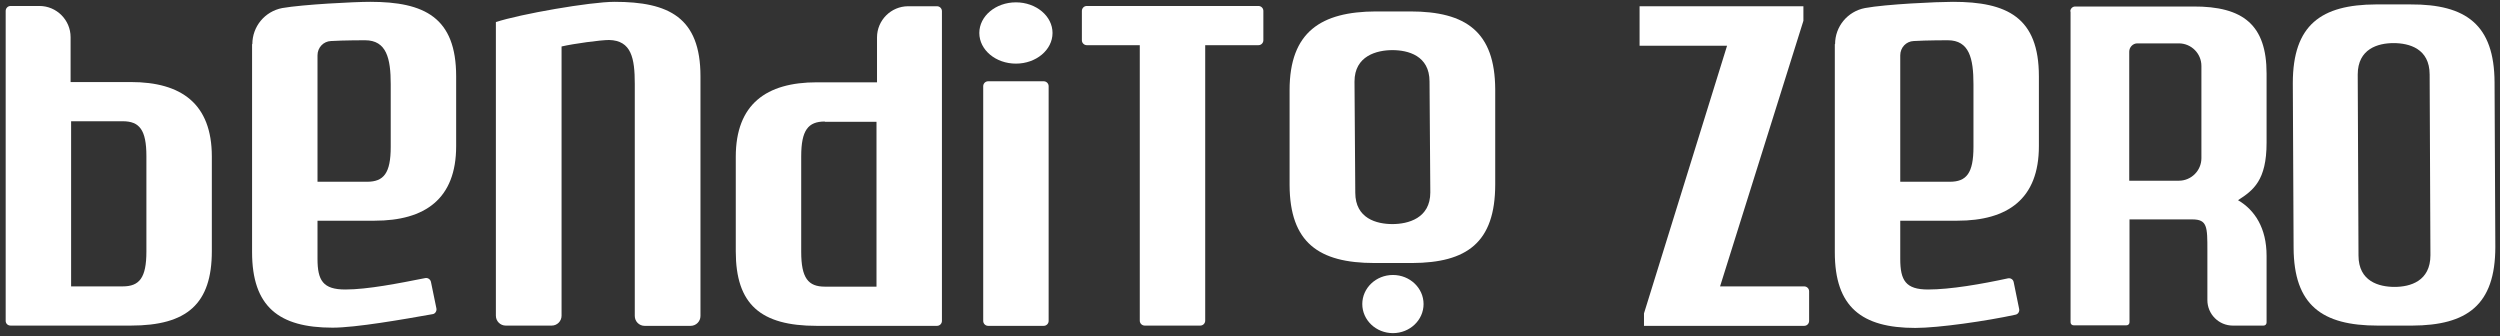
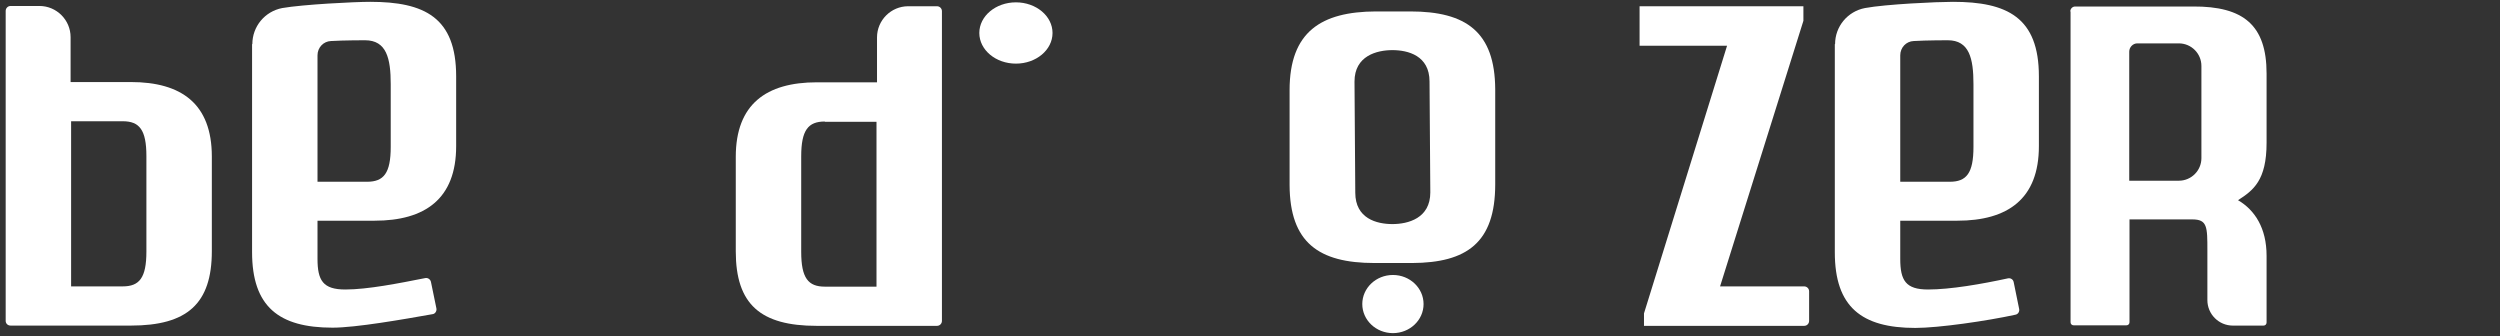
<svg xmlns="http://www.w3.org/2000/svg" width="342" height="46" viewBox="0 0 342 46" fill="none">
  <rect x="0" y="0" width="342" height="46" fill="#333333" stroke="none" />
  <g clip-path="url(#clip0_2314_687)">
-     <path d="M84.068 0.25C91.491 0.25 95.824 2.381 95.824 10.444V43.227C95.824 43.973 95.22 44.577 94.475 44.577H88.188C87.442 44.577 86.838 43.973 86.838 43.227V11.474C86.838 7.957 86.376 5.542 83.322 5.471C82.185 5.471 78.491 5.968 76.822 6.359V43.191C76.822 43.937 76.218 44.541 75.472 44.541H69.186C68.44 44.541 67.836 43.937 67.836 43.191V3.02C71.175 1.919 80.764 0.25 84.068 0.25Z" fill="white" />
    <path d="M1.452 0.817H5.395C7.739 0.817 9.657 2.735 9.657 5.08V11.224H17.897C24.788 11.224 28.979 14.172 28.979 21.418V34.346C28.979 41.557 25.605 44.54 17.897 44.54H1.452C1.061 44.54 0.777 44.256 0.777 43.901V1.492C0.777 1.137 1.061 0.817 1.452 0.817ZM9.728 16.623V39.177H16.796C19.069 39.177 20.028 38.005 20.028 34.417V21.347C20.028 17.759 19.069 16.587 16.796 16.587H9.728V16.623Z" fill="white" />
    <path d="M128.856 1.493V43.901C128.856 44.257 128.572 44.576 128.181 44.576H111.736C104.029 44.576 100.654 41.628 100.654 34.383V21.454C100.654 14.244 104.845 11.26 111.736 11.26H119.976V5.116C119.976 2.771 121.894 0.854 124.238 0.854H128.181C128.536 0.854 128.856 1.138 128.856 1.528V1.493ZM112.837 16.624C110.564 16.624 109.605 17.796 109.605 21.383V34.454C109.605 38.041 110.564 39.213 112.837 39.213H119.905V16.659H112.837V16.624Z" fill="white" />
    <path d="M34.52 6.039C34.52 3.624 36.225 1.564 38.605 1.102C41.481 0.605 48.478 0.25 50.645 0.25C58.068 0.25 62.402 2.381 62.402 10.444V19.998C62.402 27.208 58.139 30.192 51.249 30.192H43.435V35.413C43.435 38.361 44.181 39.604 47.235 39.604C50.29 39.604 54.588 38.752 58.175 38.041C58.53 37.97 58.885 38.219 58.956 38.574L59.702 42.197C59.773 42.552 59.525 42.943 59.169 42.978C55.156 43.689 48.692 44.825 45.495 44.825C38.143 44.825 34.484 41.948 34.484 34.489V6.039H34.52ZM43.435 7.567V24.864H50.219C52.492 24.864 53.451 23.692 53.451 20.105V11.509C53.451 7.993 52.883 5.507 49.935 5.507C49.935 5.507 46.987 5.507 45.282 5.613C44.252 5.649 43.435 6.501 43.435 7.567Z" fill="white" />
    <path d="M251.038 6.039C251.038 3.624 252.743 1.564 255.123 1.102C258 0.57 264.997 0.25 267.164 0.25C274.587 0.25 278.92 2.381 278.92 10.444V19.998C278.92 27.208 274.658 30.192 267.767 30.192H259.954V35.413C259.954 38.361 260.699 39.604 263.754 39.604C266.809 39.604 271.106 38.858 274.694 38.077C275.049 38.006 275.404 38.219 275.475 38.61L276.221 42.268C276.292 42.623 276.079 42.978 275.724 43.049C271.817 43.902 265.21 44.861 262.014 44.861C254.661 44.861 251.003 41.984 251.003 34.525V6.039H251.038ZM259.954 7.567V24.864H266.737C269.011 24.864 269.97 23.692 269.97 20.105V11.509C269.97 7.993 269.401 5.507 266.453 5.507C266.453 5.507 263.505 5.507 261.8 5.613C260.77 5.649 259.954 6.501 259.954 7.567Z" fill="white" />
    <path d="M138.978 8.704C141.744 8.704 143.986 6.827 143.986 4.512C143.986 2.198 141.744 0.321 138.978 0.321C136.212 0.321 133.97 2.198 133.97 4.512C133.97 6.827 136.212 8.704 138.978 8.704Z" fill="white" />
-     <path d="M142.779 11.118H135.178C134.805 11.118 134.503 11.42 134.503 11.793V43.901C134.503 44.274 134.805 44.576 135.178 44.576H142.779C143.151 44.576 143.454 44.274 143.454 43.901V11.793C143.454 11.42 143.151 11.118 142.779 11.118Z" fill="white" />
-     <path d="M172.828 1.492V5.506C172.828 5.861 172.544 6.181 172.153 6.181H164.872V43.865C164.872 44.221 164.588 44.54 164.197 44.54H156.596C156.241 44.54 155.922 44.256 155.922 43.865V6.181H148.676C148.321 6.181 148.001 5.896 148.001 5.506V1.492C148.001 1.137 148.285 0.817 148.676 0.817H172.153C172.508 0.817 172.828 1.102 172.828 1.492Z" fill="white" />
-     <path d="M313.764 33.885L313.657 11.367C313.657 3.375 317.564 0.64 325.023 0.605H329.747C337.383 0.569 341.219 3.411 341.255 11.26L341.361 33.779C341.361 41.77 337.454 44.505 329.996 44.541H325.272C317.635 44.541 313.799 41.735 313.764 33.885ZM322.643 34.951C322.643 38.503 325.449 39.248 327.58 39.248C329.711 39.248 332.482 38.467 332.482 34.915L332.375 10.195C332.375 6.643 329.569 5.897 327.438 5.897C325.307 5.897 322.537 6.678 322.537 10.195L322.643 34.915V34.951Z" fill="white" />
    <path d="M190.552 45.572C192.867 45.572 194.744 43.791 194.744 41.594C194.744 39.397 192.867 37.616 190.552 37.616C188.238 37.616 186.361 39.397 186.361 41.594C186.361 43.791 188.238 45.572 190.552 45.572Z" fill="white" />
    <path d="M176.416 25.326V12.326C176.416 4.335 180.749 1.6 188.208 1.564H192.932C200.568 1.564 204.511 4.37 204.546 12.22V25.22C204.546 33.211 200.639 35.946 193.181 35.981H188.03C180.394 35.981 176.452 33.176 176.416 25.326ZM185.402 26.356C185.402 29.908 188.35 30.654 190.481 30.654C192.612 30.654 195.667 29.872 195.667 26.321L195.56 11.154C195.56 7.603 192.612 6.857 190.481 6.857C188.35 6.857 185.296 7.638 185.296 11.154L185.402 26.321V26.356Z" fill="white" />
    <path d="M236.264 6.252H224.294V0.854H246.706V2.843L235.305 39.178H246.812C247.168 39.178 247.487 39.462 247.487 39.852V43.901C247.487 44.257 247.203 44.576 246.812 44.576H224.898V42.871L236.264 6.252Z" fill="white" />
    <path d="M283.217 1.564C283.217 1.209 283.501 0.889 283.892 0.889H300.017C306.907 0.854 310.068 3.446 310.068 10.053V19.536C310.068 24.686 308.257 26.036 306.161 27.386C308.47 28.735 310.068 31.221 310.068 34.986V44.115C310.068 44.363 309.891 44.541 309.642 44.541H305.451C303.533 44.541 301.97 42.978 301.97 41.06V34.276C301.97 31.044 301.97 30.014 299.91 30.014H291.315V44.079C291.315 44.328 291.137 44.505 290.889 44.505H283.679C283.43 44.505 283.252 44.328 283.252 44.079V1.564H283.217ZM291.279 7.069V24.722H298.063C299.768 24.722 301.153 23.337 301.153 21.632V9.023C301.153 7.318 299.768 5.933 298.063 5.933H292.38C291.777 5.933 291.279 6.465 291.279 7.069Z" fill="white" />
  </g>
  <defs>
    <clipPath id="clip0_2314_687">
      <rect width="340.583" height="45.321" fill="white" transform="translate(0.777 0.25)" />
    </clipPath>
  </defs>
</svg>